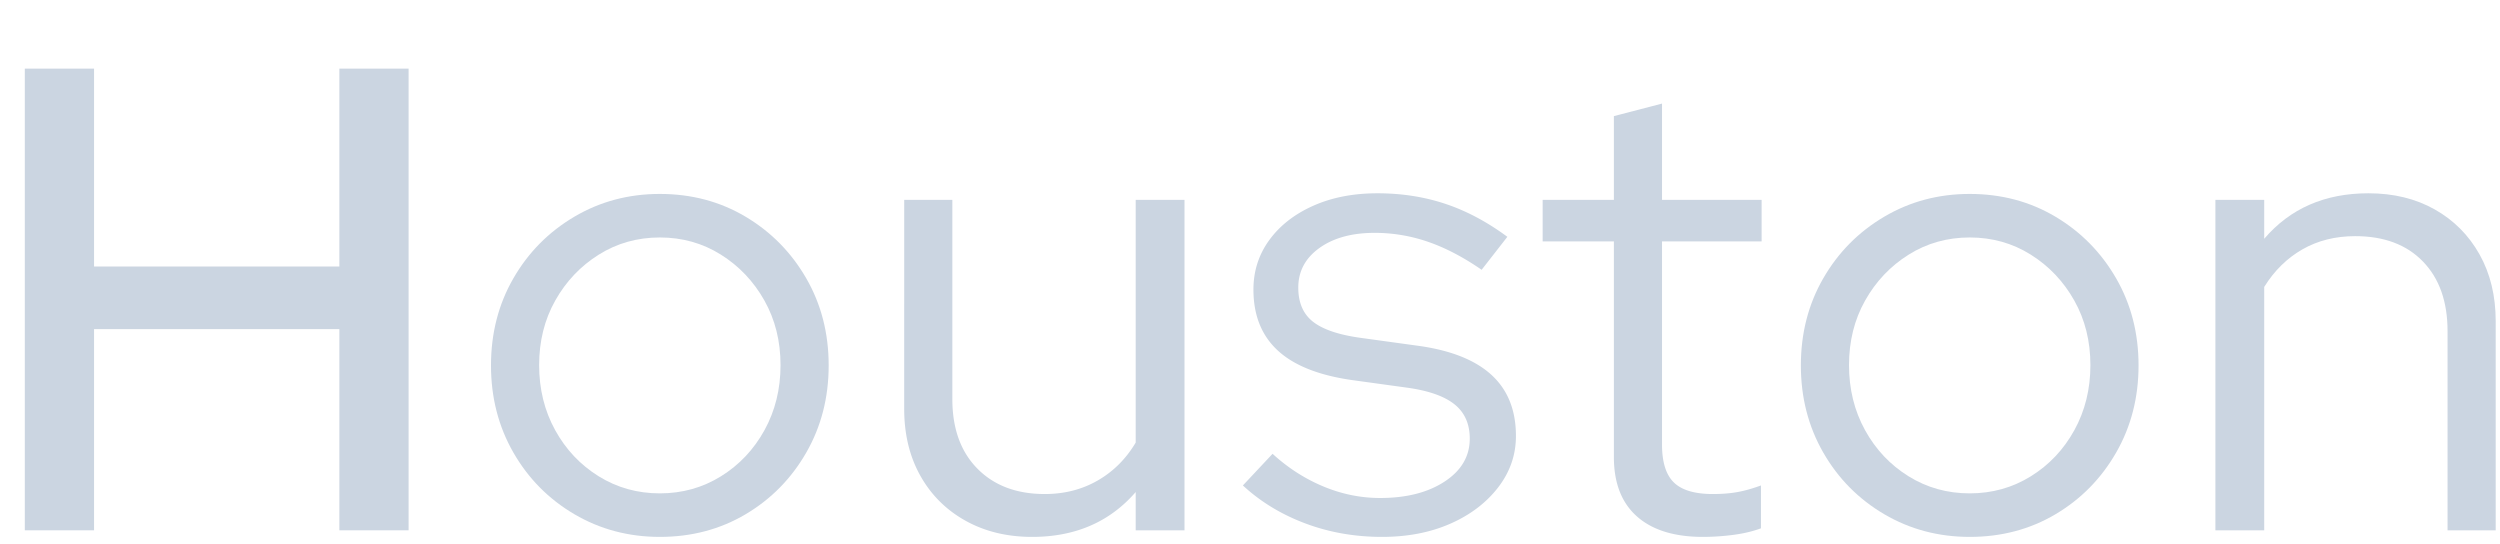
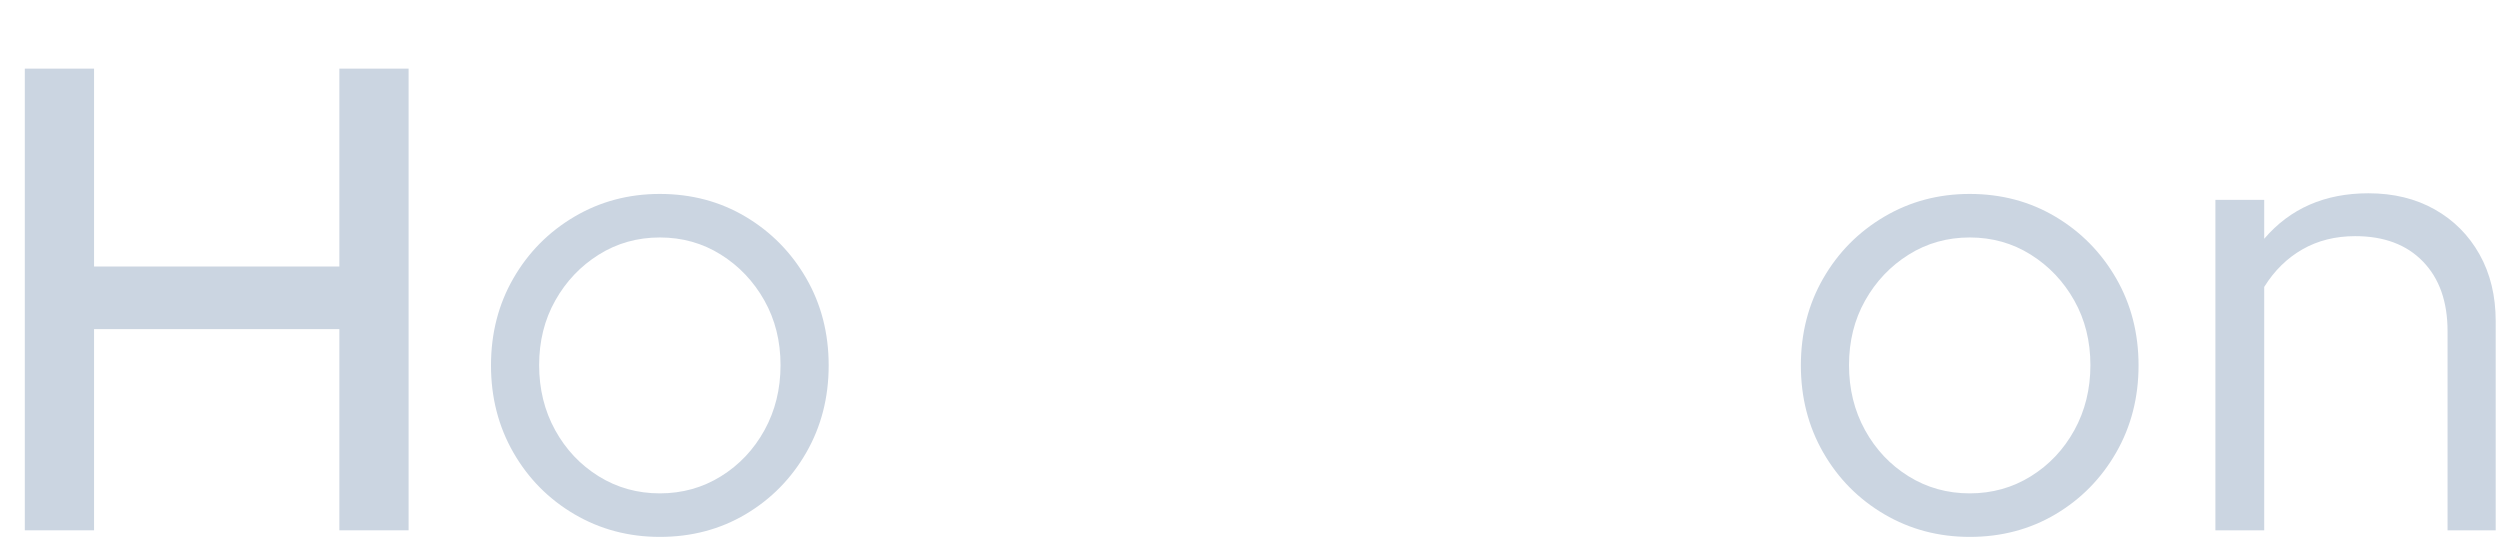
<svg xmlns="http://www.w3.org/2000/svg" width="561" height="122" viewBox="0 0 561 122">
  <g fill="none" fill-rule="evenodd" class="logo">
    <g fill="#CBD5E1" fill-rule="nonzero" class="logo__text" transform="translate(5.568 15.4)">
      <polygon points="0 103.6 0 0 15.538 0 15.538 44.405 70.584 44.405 70.584 0 86.122 0 86.122 103.6 70.584 103.6 70.584 58.455 15.538 58.455 15.538 103.6" class="logo__text__path" />
-       <path d="M142.506 105.08c-7.01 0-13.403-1.695-19.178-5.086s-10.338-8.004-13.69-13.838c-3.352-5.835-5.027-12.353-5.027-19.556 0-7.215 1.674-13.729 5.024-19.54 3.349-5.813 7.91-10.422 13.681-13.83 5.772-3.406 12.163-5.11 19.171-5.11 7.112 0 13.53 1.704 19.255 5.11 5.725 3.408 10.264 8.017 13.616 13.83 3.352 5.811 5.029 12.325 5.029 19.54 0 7.203-1.675 13.721-5.025 19.556-3.35 5.834-7.886 10.447-13.607 13.838-5.721 3.39-12.138 5.086-19.25 5.086zm-.007-9.768c5.032 0 9.605-1.278 13.72-3.833 4.116-2.555 7.372-6.007 9.769-10.356 2.396-4.35 3.595-9.214 3.595-14.592 0-5.38-1.209-10.217-3.626-14.509-2.418-4.292-5.672-7.72-9.764-10.286-4.091-2.565-8.655-3.848-13.69-3.848s-9.6 1.283-13.694 3.848c-4.095 2.565-7.351 5.994-9.768 10.286-2.418 4.292-3.626 9.128-3.626 14.509 0 5.378 1.198 10.242 3.594 14.591 2.397 4.35 5.653 7.802 9.768 10.357 4.116 2.555 8.69 3.833 13.722 3.833z" class="logo__text__shape" />
-       <path d="M226.047 105.08c-5.621 0-10.603-1.209-14.946-3.626s-7.723-5.782-10.14-10.094c-2.418-4.312-3.626-9.31-3.626-14.992V29.452h10.804v44.696c0 6.61 1.874 11.815 5.624 15.614 3.749 3.799 8.789 5.698 15.119 5.698 4.397 0 8.353-1.011 11.87-3.034 3.516-2.023 6.36-4.86 8.53-8.51V29.452h10.953V103.6h-10.952v-8.584c-5.822 6.71-13.567 10.064-23.236 10.064zm78.516 0c-6.118 0-11.865-1.011-17.242-3.034-5.378-2.023-10.04-4.86-13.986-8.51l6.66-7.104c3.453 3.157 7.252 5.6 11.396 7.326 4.144 1.727 8.386 2.59 12.728 2.59 5.92 0 10.754-1.233 14.504-3.7 3.749-2.467 5.624-5.673 5.624-9.62 0-3.256-1.11-5.797-3.33-7.622-2.22-1.825-5.698-3.083-10.434-3.774l-12.876-1.776c-7.4-1.085-12.901-3.305-16.502-6.66-3.602-3.355-5.402-7.893-5.402-13.616 0-4.144 1.184-7.844 3.552-11.1 2.368-3.256 5.648-5.821 9.842-7.696 4.193-1.875 9.003-2.812 14.43-2.812 5.426 0 10.508.79 15.244 2.368 4.736 1.579 9.373 4.045 13.912 7.4l-5.772 7.4c-4.144-2.861-8.165-4.958-12.062-6.29a36.603 36.603 0 0 0-11.914-1.998c-5.131 0-9.275 1.135-12.432 3.404-3.158 2.27-4.736 5.23-4.736 8.88 0 3.355 1.085 5.895 3.256 7.622 2.17 1.727 5.673 2.935 10.508 3.626l12.876 1.776c7.4.987 12.95 3.157 16.65 6.512 3.7 3.355 5.55 7.943 5.55 13.764 0 4.243-1.332 8.09-3.996 11.544-2.664 3.453-6.241 6.167-10.73 8.14-4.49 1.973-9.596 2.96-15.318 2.96zm72.004 0c-6.414 0-11.347-1.53-14.8-4.588-3.454-3.059-5.18-7.499-5.18-13.32V38.776h-15.984v-9.324h15.984V10.656l10.804-2.812v21.608h22.348v9.324H367.39V84.36c0 3.947.888 6.783 2.664 8.51 1.776 1.727 4.686 2.59 8.732 2.59 2.072 0 3.922-.148 5.55-.444 1.628-.296 3.379-.79 5.254-1.48v9.62c-1.875.69-3.972 1.184-6.29 1.48a53.187 53.187 0 0 1-6.734.444z" class="logo__text__path" />
+       <path d="M142.506 105.08c-7.01 0-13.403-1.695-19.178-5.086s-10.338-8.004-13.69-13.838c-3.352-5.835-5.027-12.353-5.027-19.556 0-7.215 1.674-13.729 5.024-19.54 3.349-5.813 7.91-10.422 13.681-13.83 5.772-3.406 12.163-5.11 19.171-5.11 7.112 0 13.53 1.704 19.255 5.11 5.725 3.408 10.264 8.017 13.616 13.83 3.352 5.811 5.029 12.325 5.029 19.54 0 7.203-1.675 13.721-5.025 19.556-3.35 5.834-7.886 10.447-13.607 13.838-5.721 3.39-12.138 5.086-19.25 5.086zm-.007-9.768c5.032 0 9.605-1.278 13.72-3.833 4.116-2.555 7.372-6.007 9.769-10.356 2.396-4.35 3.595-9.214 3.595-14.592 0-5.38-1.209-10.217-3.626-14.509-2.418-4.292-5.672-7.72-9.764-10.286-4.091-2.565-8.655-3.848-13.69-3.848s-9.6 1.283-13.694 3.848c-4.095 2.565-7.351 5.994-9.768 10.286-2.418 4.292-3.626 9.128-3.626 14.509 0 5.378 1.198 10.242 3.594 14.591 2.397 4.35 5.653 7.802 9.768 10.357 4.116 2.555 8.69 3.833 13.722 3.833" class="logo__text__shape" />
      <path d="M436.442 105.08c-7.01 0-13.403-1.695-19.178-5.086s-10.338-8.004-13.69-13.838c-3.352-5.835-5.027-12.353-5.027-19.556 0-7.215 1.674-13.729 5.024-19.54 3.349-5.813 7.91-10.422 13.681-13.83 5.772-3.406 12.163-5.11 19.171-5.11 7.112 0 13.53 1.704 19.255 5.11 5.725 3.408 10.264 8.017 13.616 13.83 3.352 5.811 5.029 12.325 5.029 19.54 0 7.203-1.675 13.721-5.025 19.556-3.35 5.834-7.886 10.447-13.607 13.838-5.721 3.39-12.138 5.086-19.25 5.086zm-.007-9.768c5.032 0 9.605-1.278 13.72-3.833 4.116-2.555 7.372-6.007 9.769-10.356 2.396-4.35 3.595-9.214 3.595-14.592 0-5.38-1.209-10.217-3.626-14.509-2.418-4.292-5.672-7.72-9.764-10.286-4.091-2.565-8.655-3.848-13.69-3.848s-9.6 1.283-13.694 3.848c-4.095 2.565-7.351 5.994-9.768 10.286-2.418 4.292-3.626 9.128-3.626 14.509 0 5.378 1.198 10.242 3.594 14.591 2.397 4.35 5.653 7.802 9.768 10.357 4.116 2.555 8.69 3.833 13.722 3.833z" class="logo__text__shape" />
      <path d="M491.567 103.6V29.452h10.952v8.732c5.821-6.808 13.616-10.212 23.384-10.212 5.642 0 10.605 1.209 14.888 3.626 4.282 2.417 7.632 5.782 10.05 10.094 2.417 4.312 3.626 9.31 3.626 14.992V103.6h-10.804V58.904c0-6.612-1.84-11.817-5.517-15.615-3.677-3.798-8.745-5.697-15.203-5.697-4.44 0-8.387.987-11.84 2.96-3.454 1.973-6.315 4.785-8.584 8.436V103.6h-10.952z" class="logo__text__path" />
    </g>
  </g>
</svg>